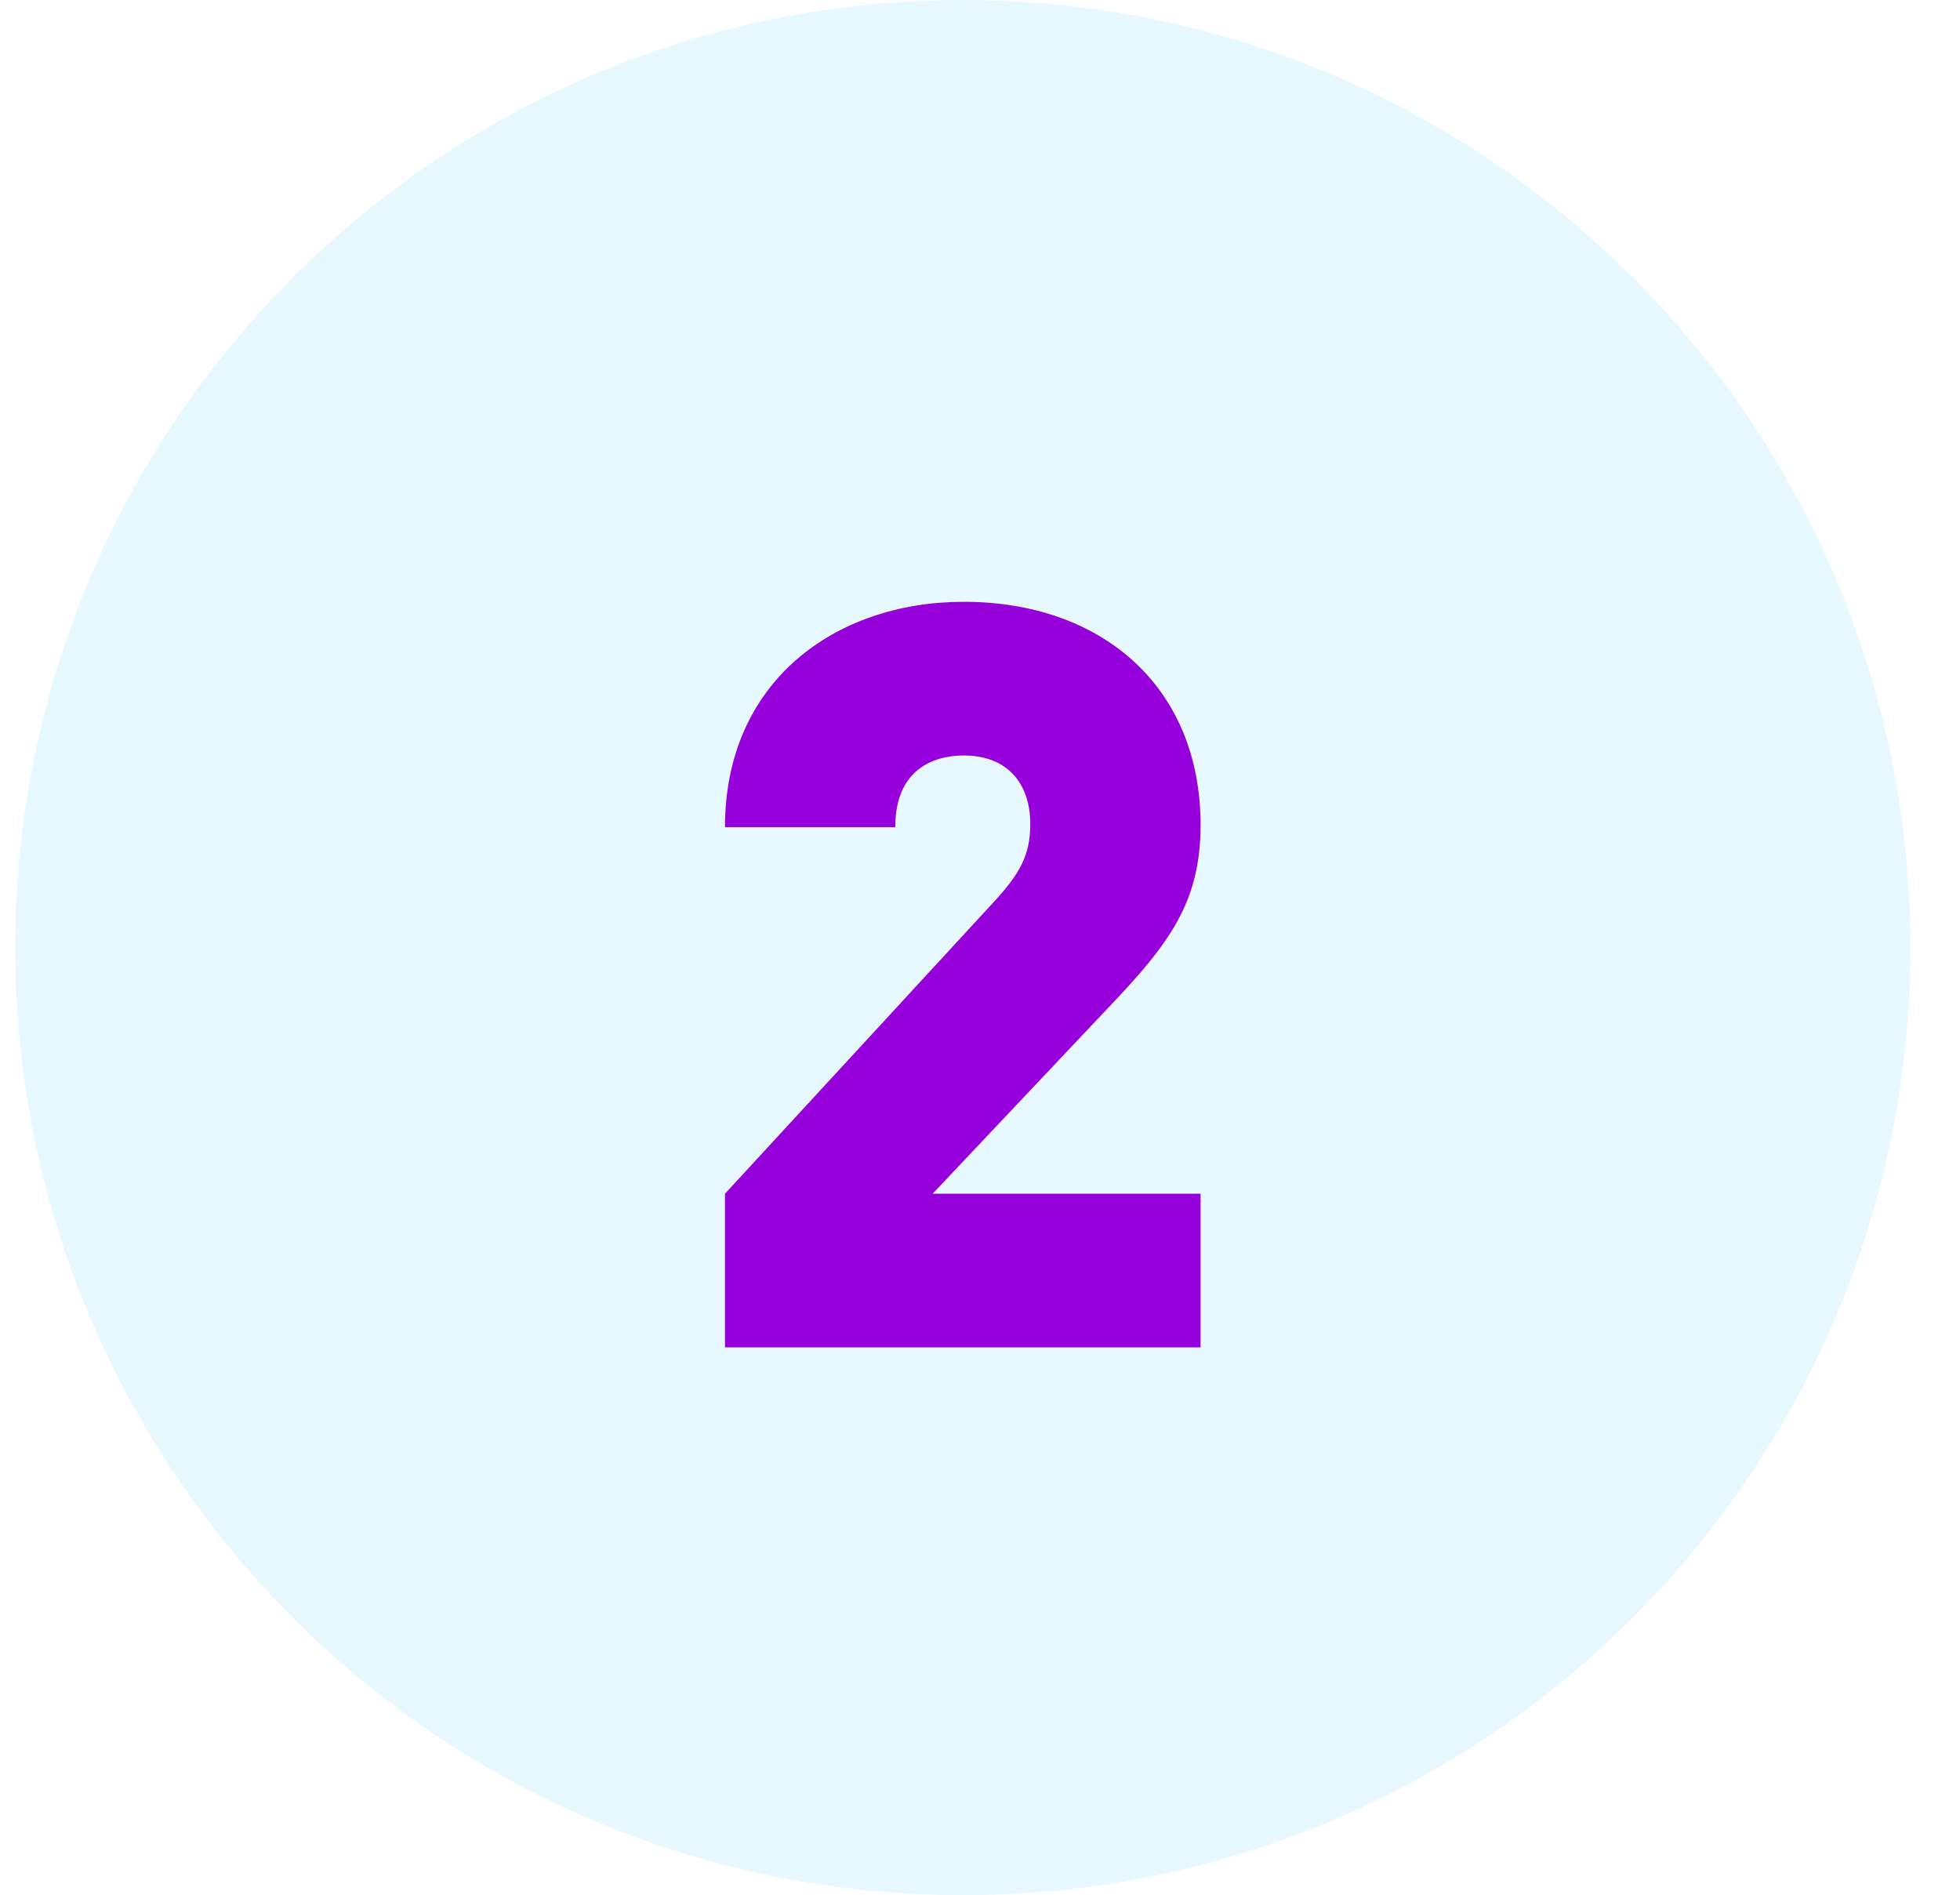
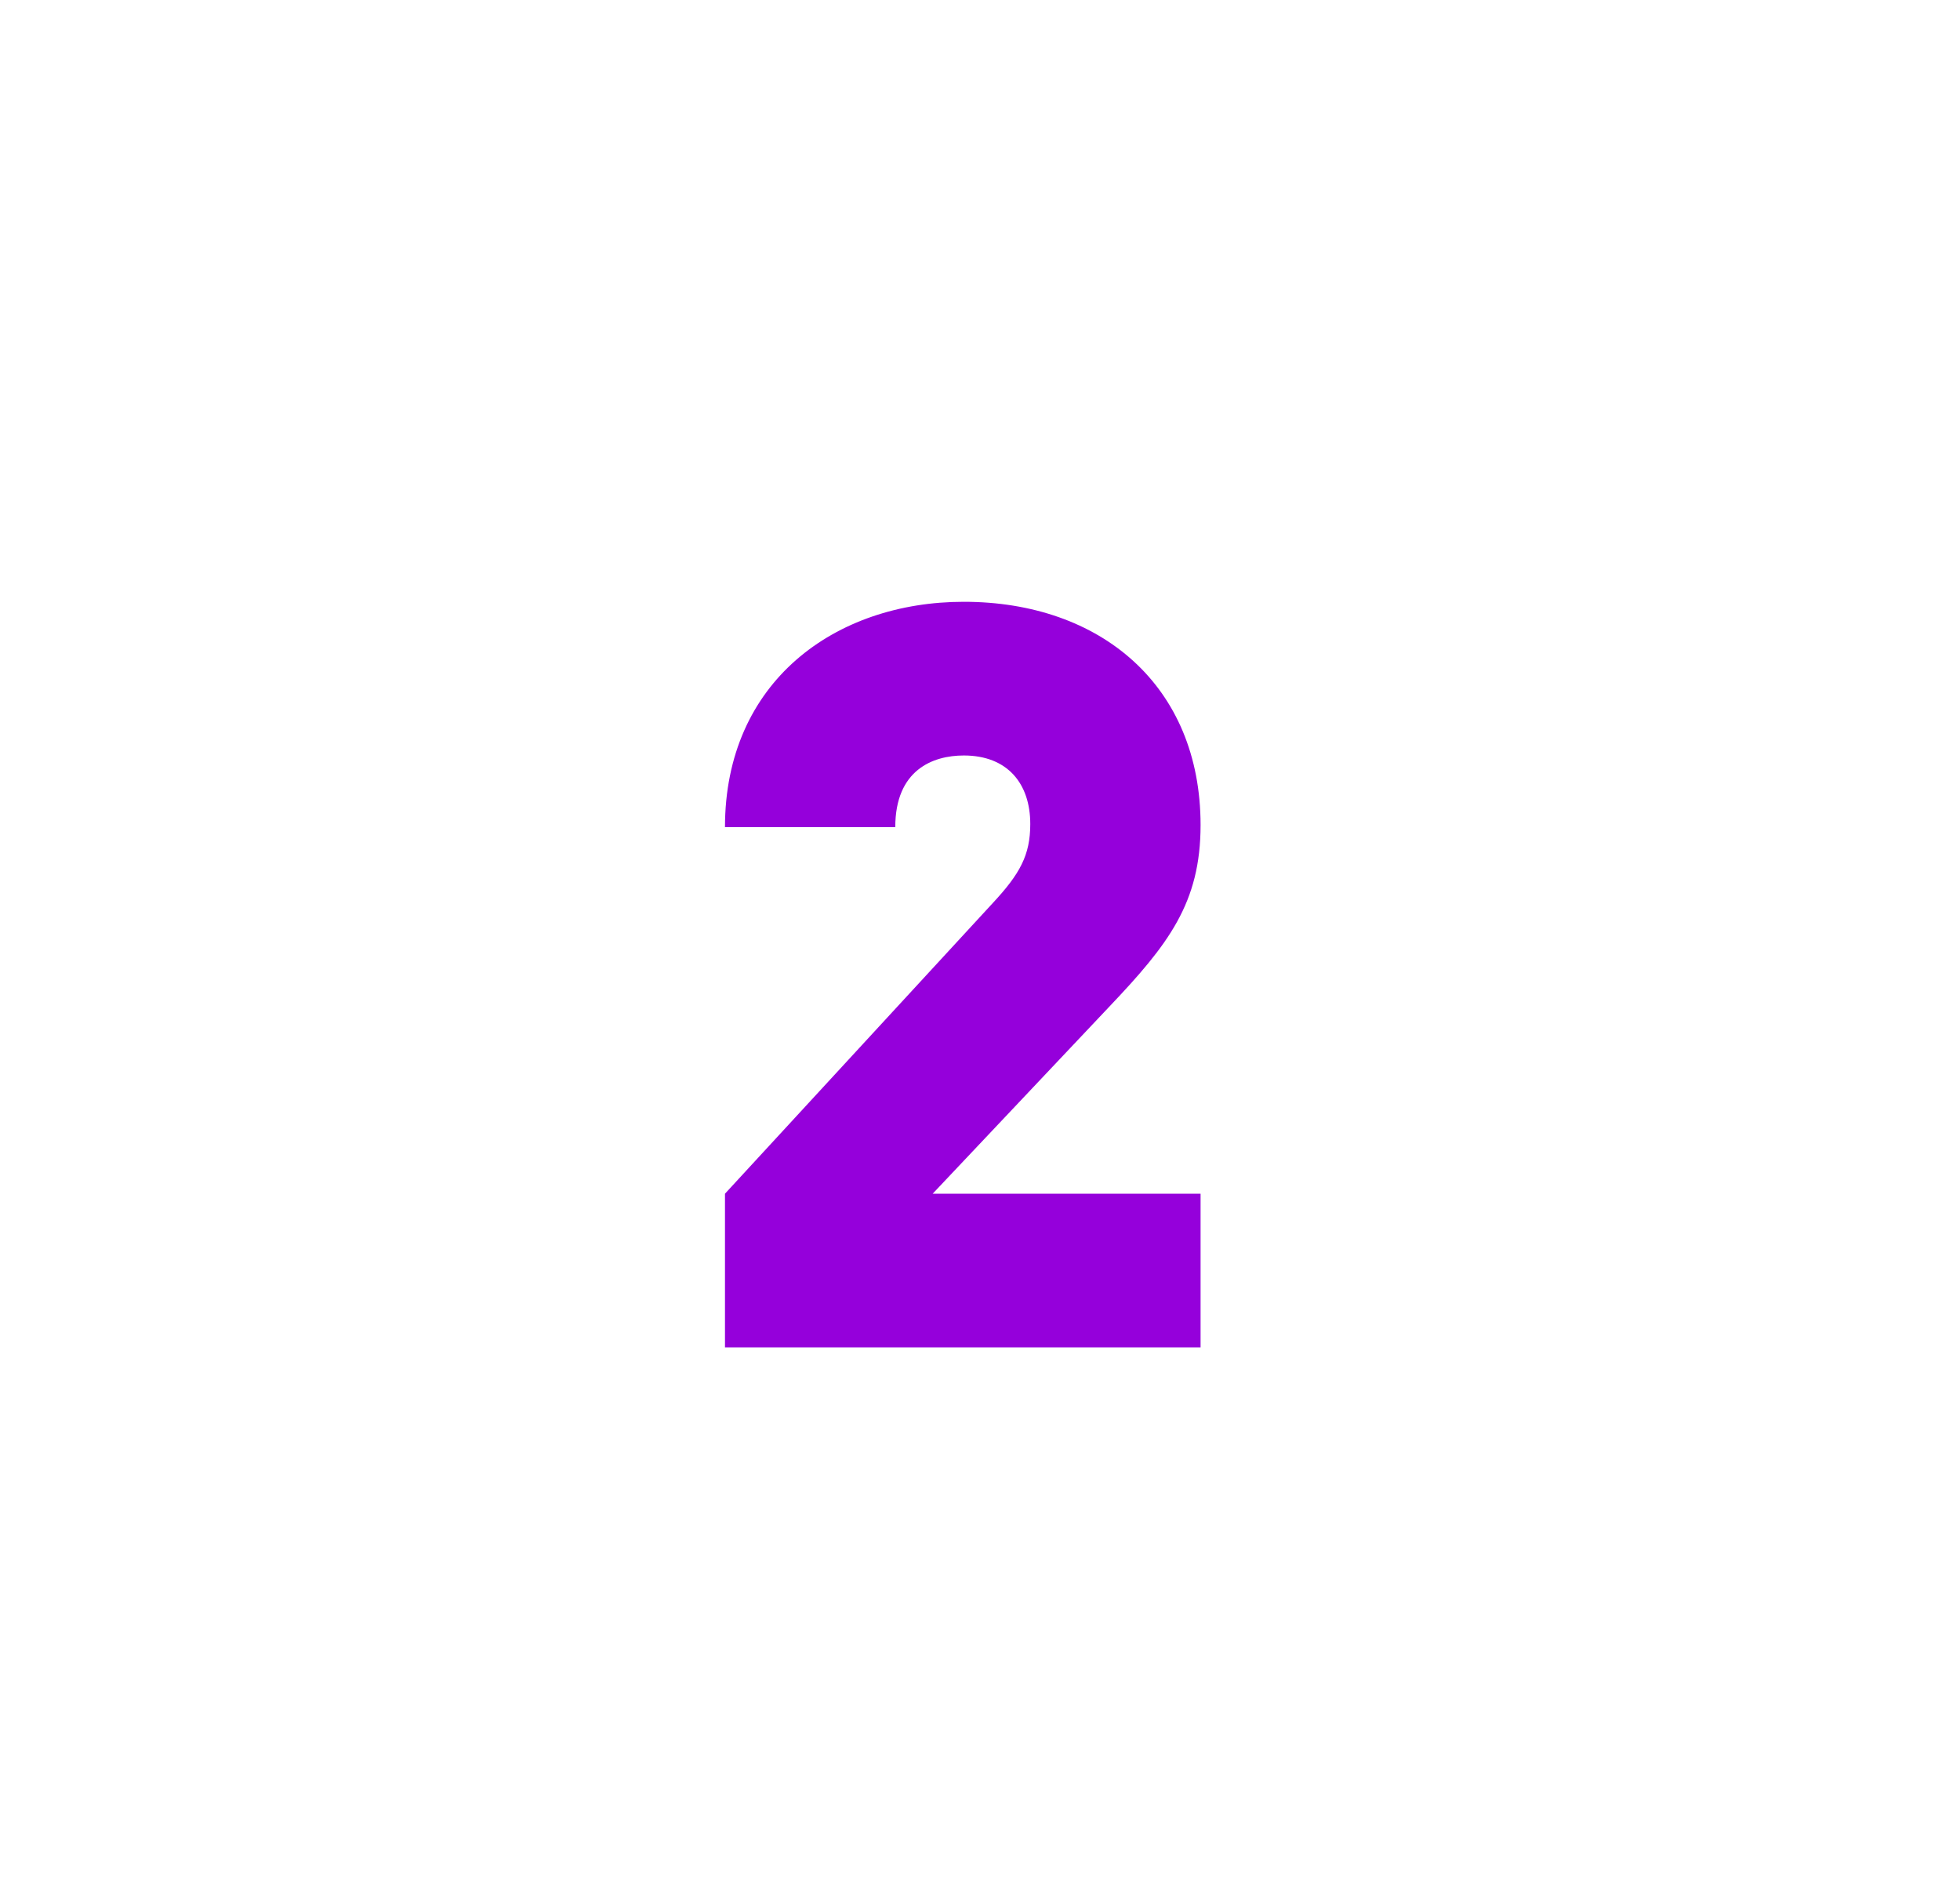
<svg xmlns="http://www.w3.org/2000/svg" width="151" height="146" viewBox="0 0 151 146" fill="none">
-   <rect width="151" height="146" fill="white" />
-   <path d="M74.173 146C114.489 146 147.173 113.317 147.173 73C147.173 32.683 114.489 0 74.173 0C33.856 0 1.173 32.683 1.173 73C1.173 113.317 33.856 146 74.173 146Z" fill="#E8F8FF" />
  <path d="M92.493 103.801V91.961H71.853L85.453 77.561C90.013 72.761 92.493 69.561 92.493 63.561C92.493 52.841 84.813 46.361 74.253 46.361C64.333 46.361 55.853 52.521 55.853 63.721H68.973C68.973 59.321 71.853 58.201 74.253 58.201C77.613 58.201 79.373 60.361 79.373 63.481C79.373 65.881 78.573 67.321 76.493 69.561L55.853 91.961V103.801H92.493Z" fill="#9500DB" />
</svg>